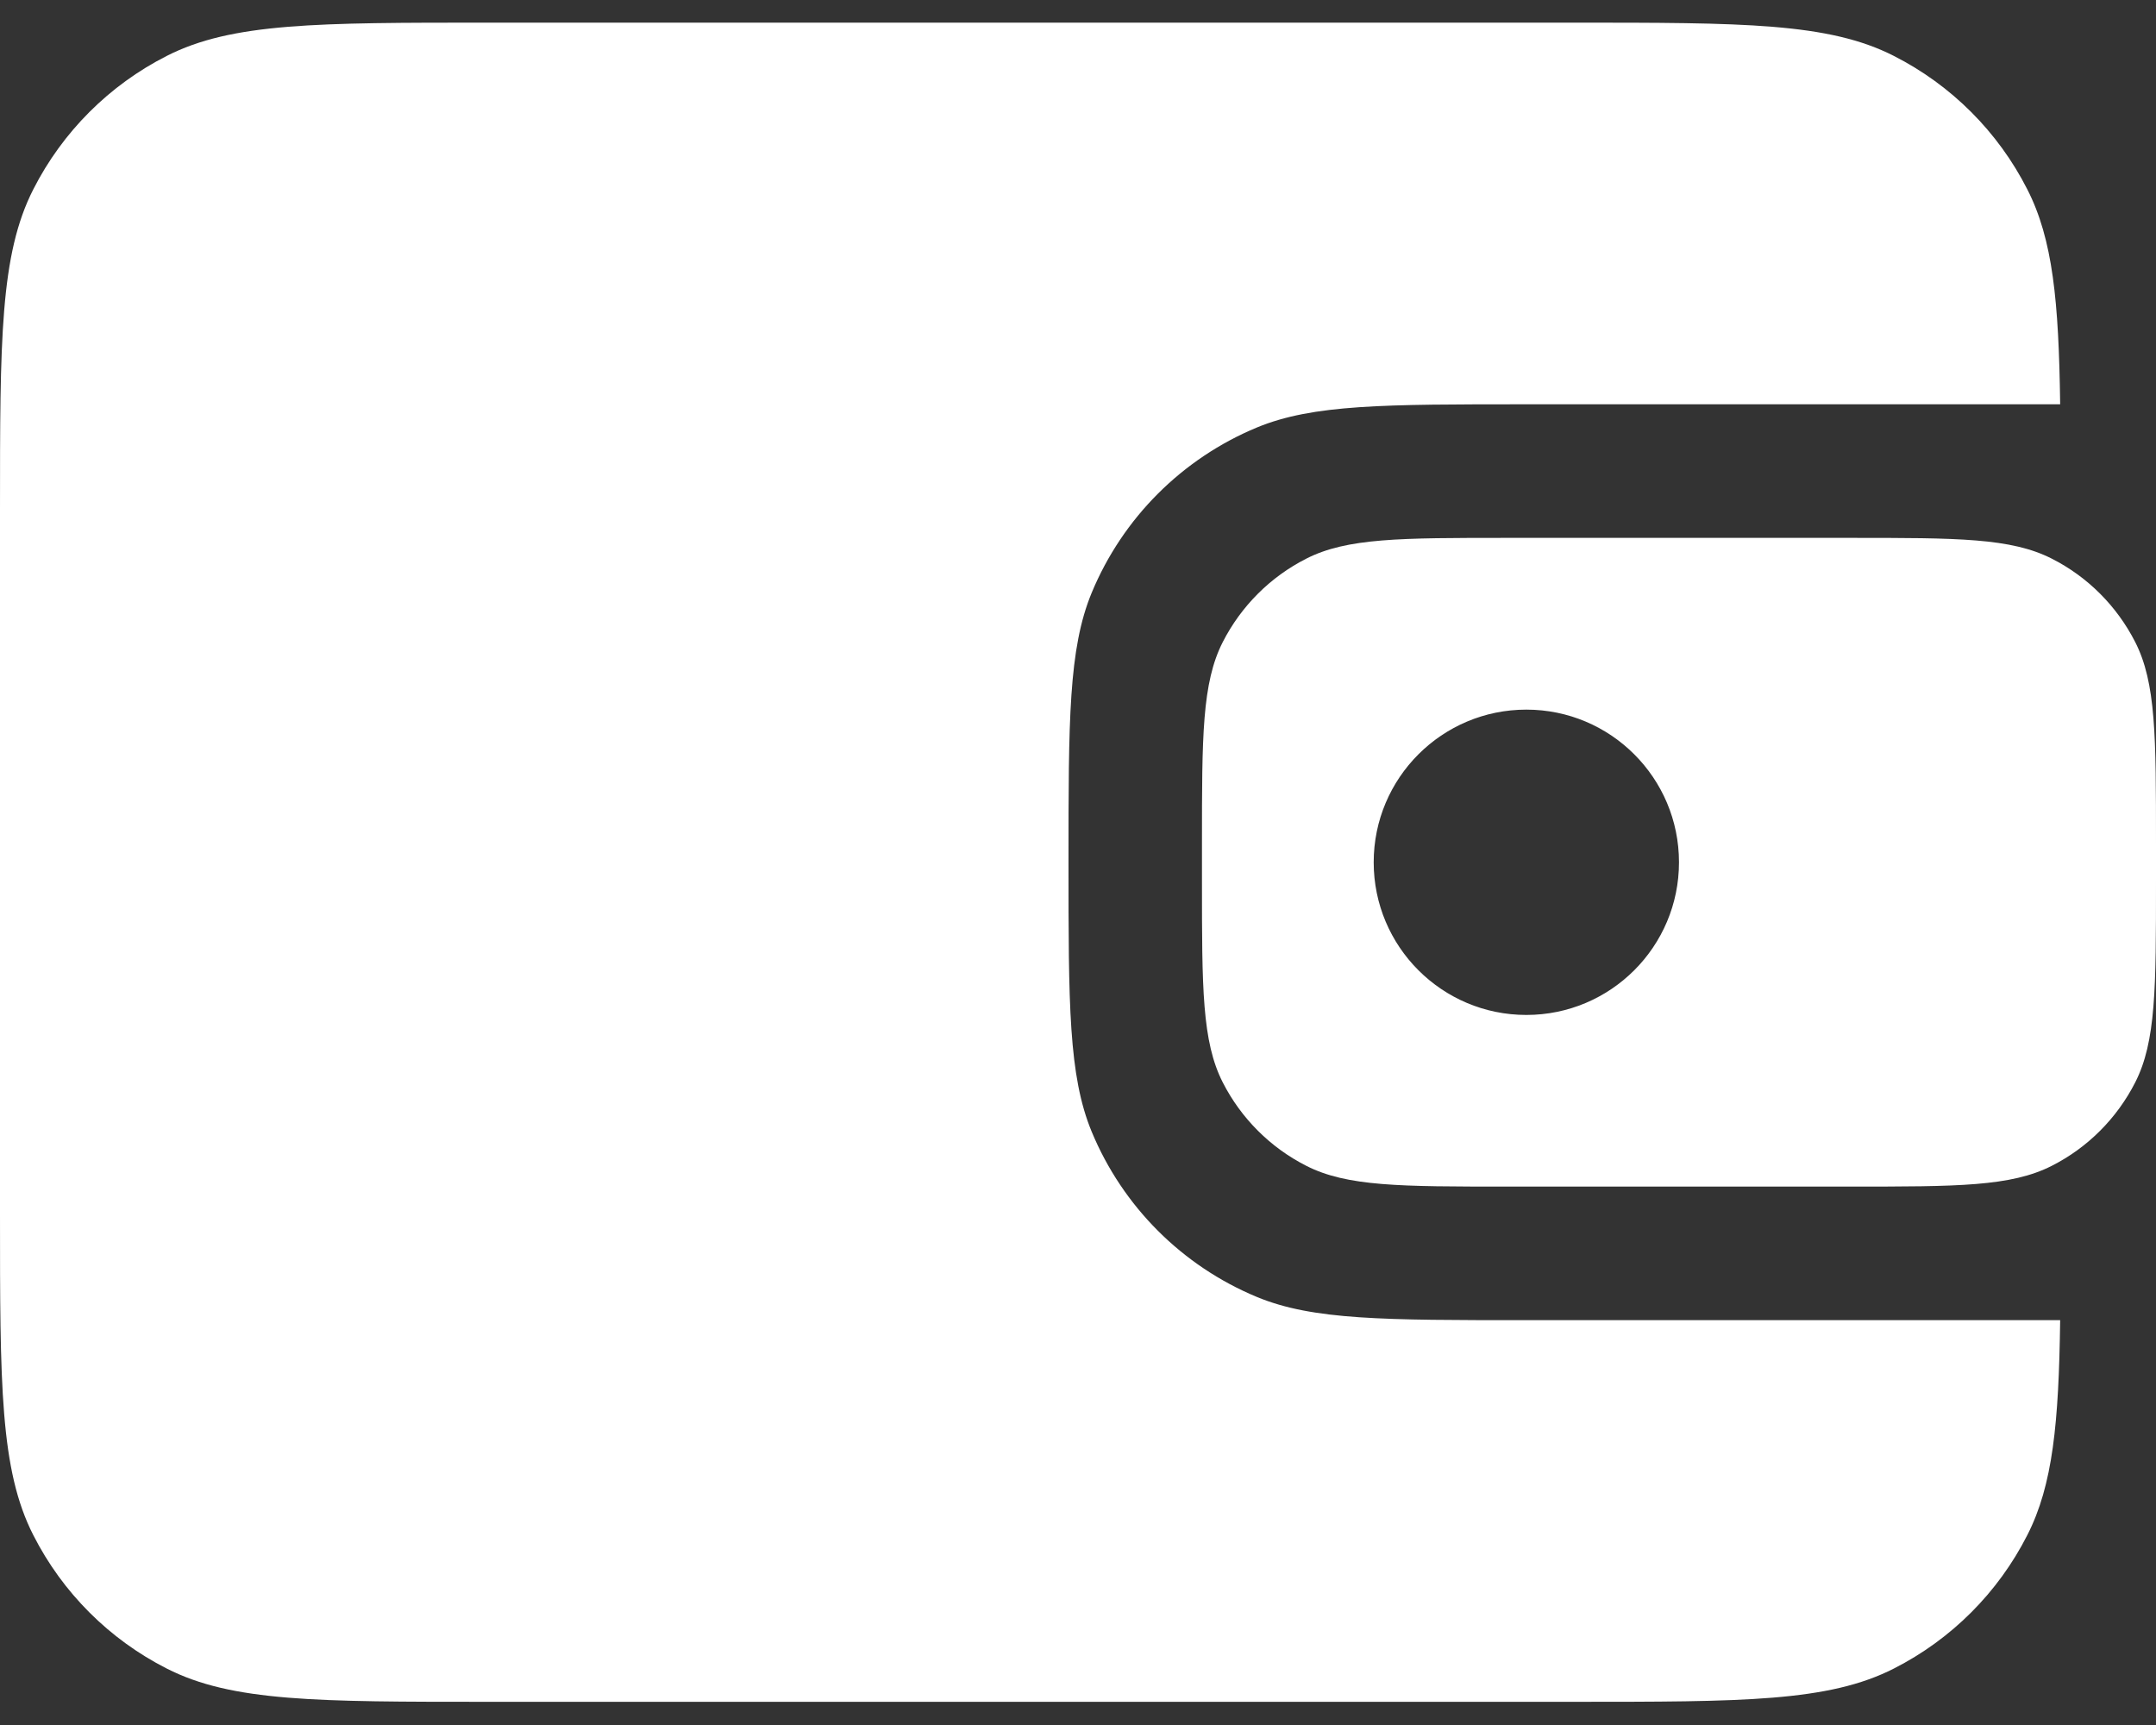
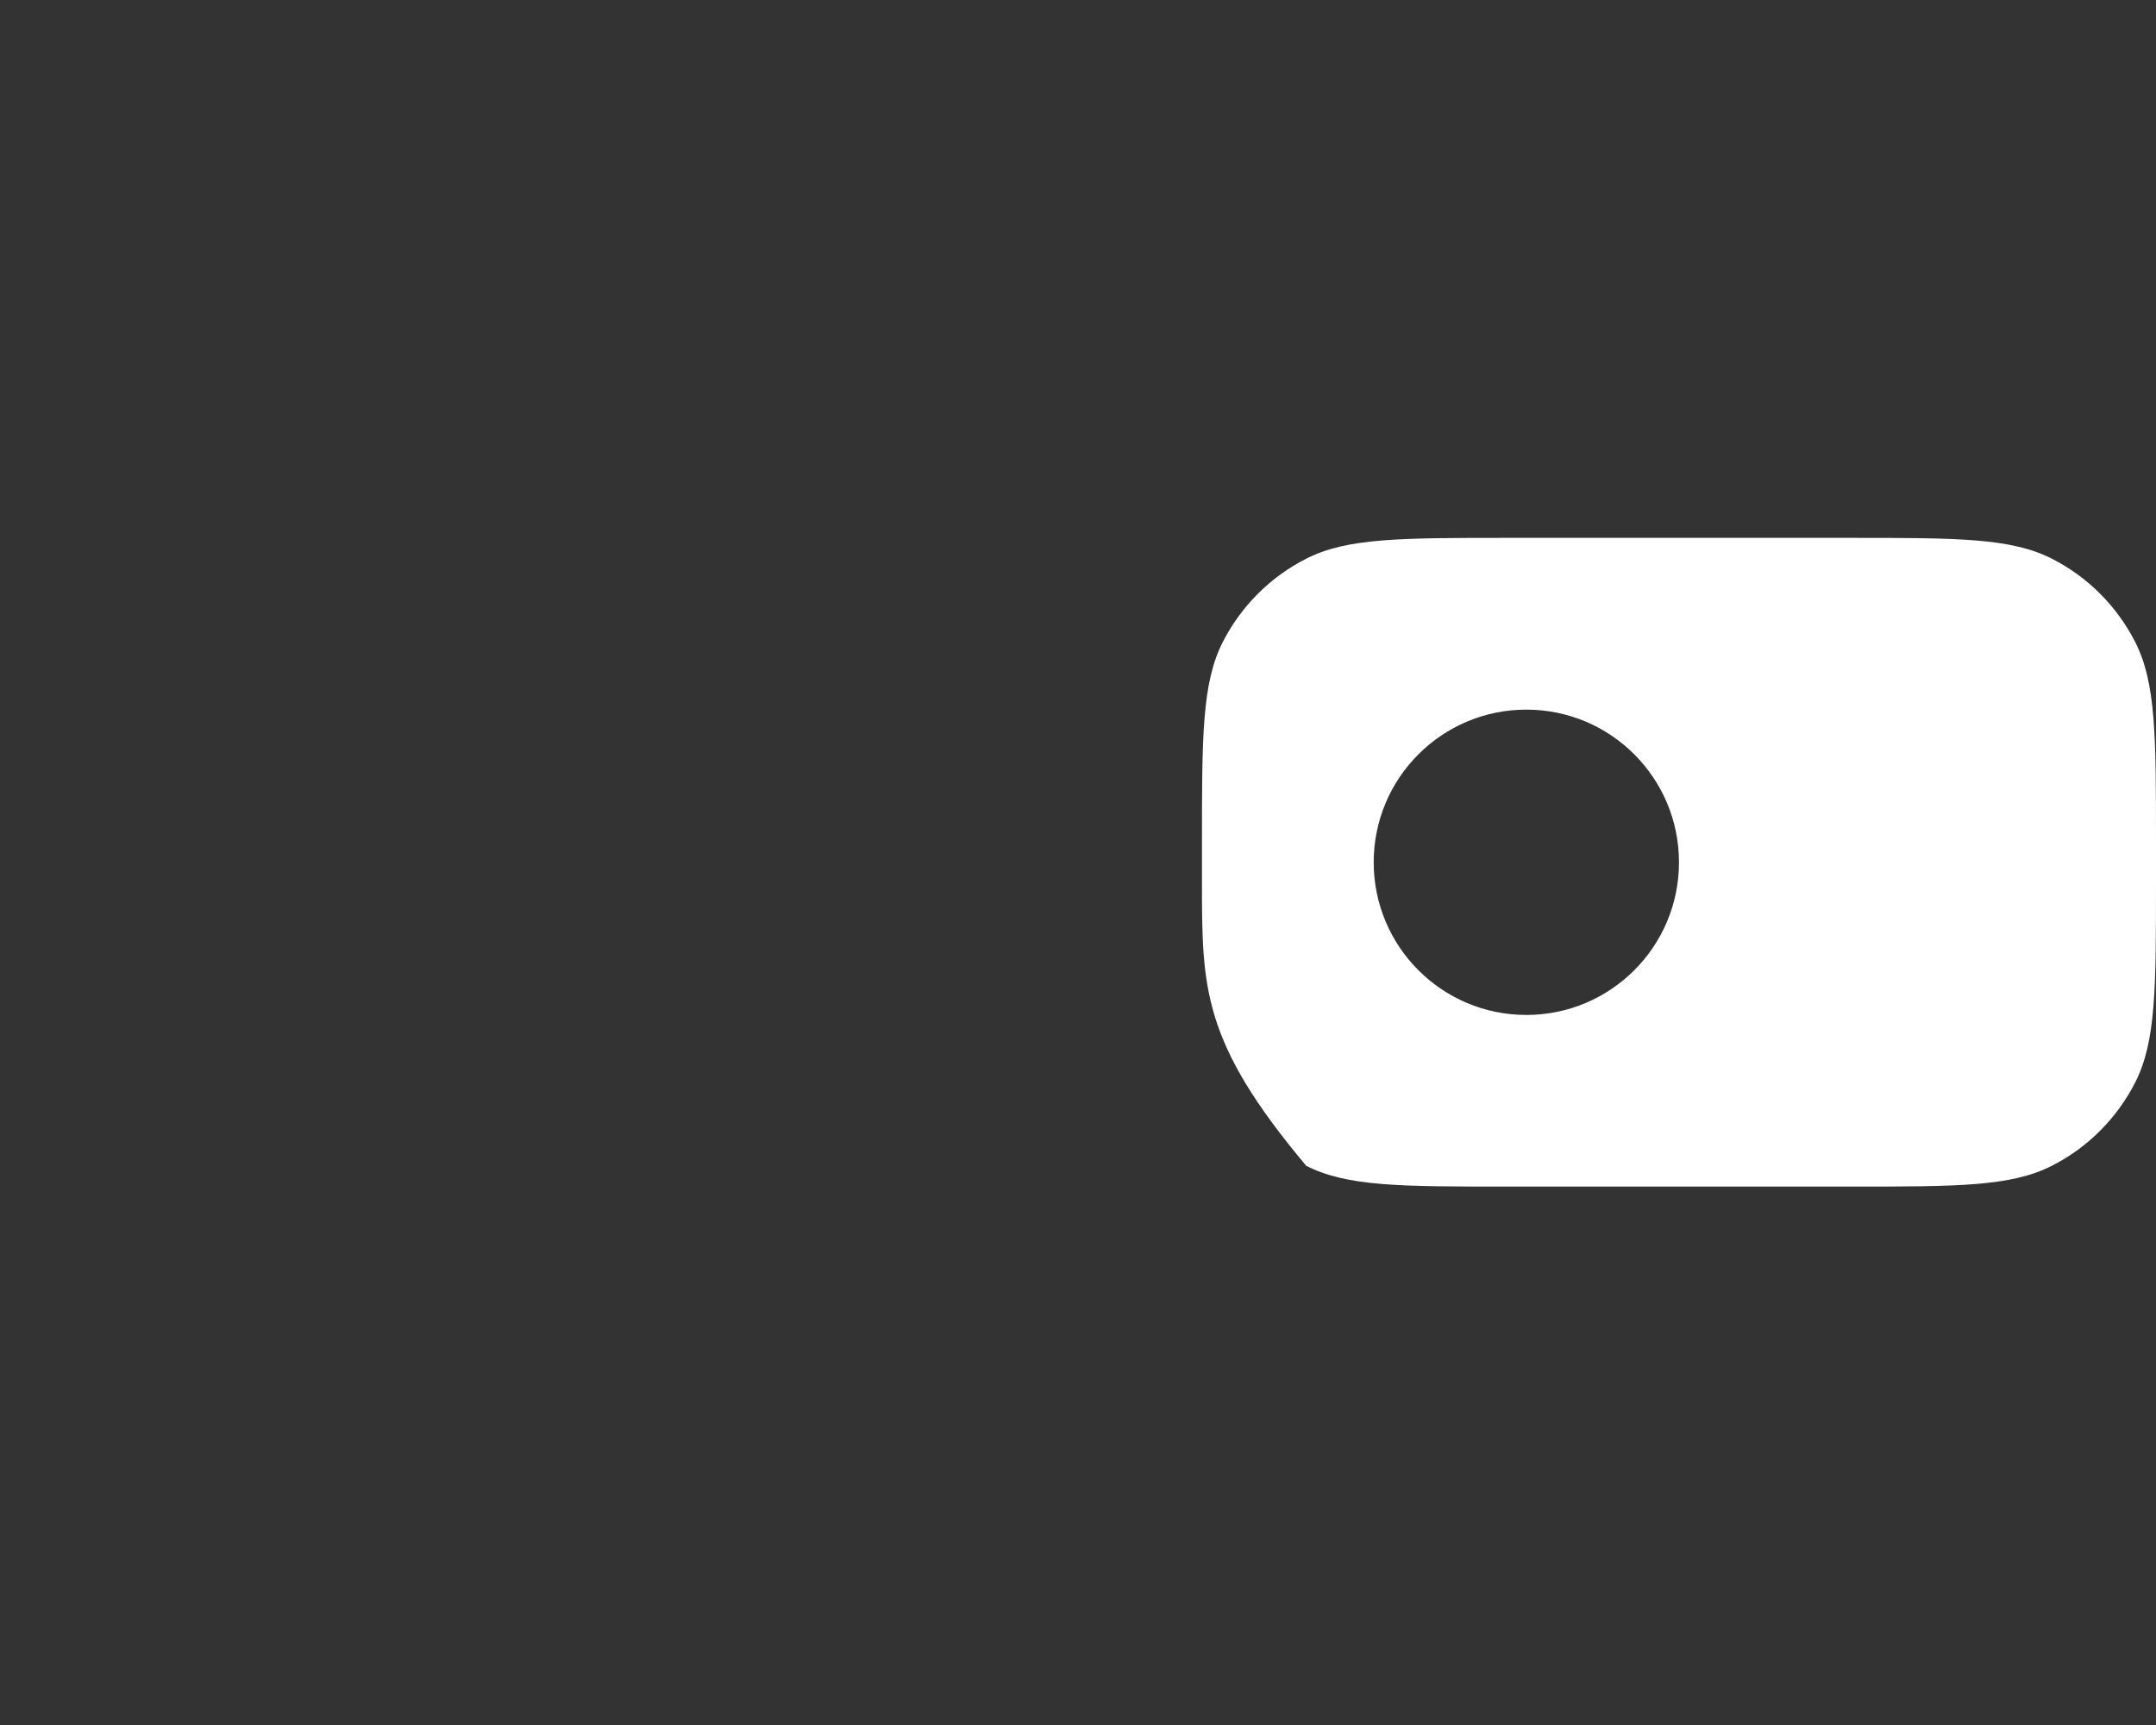
<svg xmlns="http://www.w3.org/2000/svg" width="20" height="16" viewBox="0 0 20 16" fill="none">
  <rect x="0" y="0" width="20" height="16" fill="#333333" stroke="none" />
-   <path d="M0 4.741C0 3.155 0 2.362 0.309 1.756C0.58 1.223 1.013 0.79 1.546 0.519C2.152 0.21 2.945 0.21 4.531 0.21H14.584C16.17 0.21 16.963 0.21 17.569 0.519C18.102 0.79 18.535 1.223 18.806 1.756C19.043 2.22 19.098 2.794 19.111 3.75H14.159C12.84 3.75 12.18 3.75 11.66 3.965C10.966 4.253 10.415 4.804 10.127 5.498C9.912 6.018 9.912 6.678 9.912 7.998C9.912 9.317 9.912 9.977 10.127 10.497C10.415 11.191 10.966 11.742 11.66 12.03C12.18 12.245 12.84 12.245 14.159 12.245H19.111C19.098 13.201 19.043 13.775 18.806 14.239C18.535 14.772 18.102 15.205 17.569 15.476C16.963 15.785 16.17 15.785 14.584 15.785H4.531C2.945 15.785 2.152 15.785 1.546 15.476C1.013 15.205 0.58 14.772 0.309 14.239C0 13.633 0 12.84 0 11.254V4.741Z" fill="white" />
-   <path fill-rule="evenodd" clip-rule="evenodd" d="M11.15 7.821C11.15 6.829 11.15 6.334 11.343 5.955C11.513 5.622 11.784 5.351 12.117 5.182C12.495 4.989 12.991 4.989 13.982 4.989H17.168C18.159 4.989 18.655 4.989 19.034 5.182C19.367 5.351 19.637 5.622 19.807 5.955C20 6.334 20 6.829 20 7.821V8.175C20 9.166 20 9.661 19.807 10.04C19.637 10.373 19.367 10.644 19.034 10.813C18.655 11.006 18.159 11.006 17.168 11.006H13.982C12.991 11.006 12.495 11.006 12.117 10.813C11.784 10.644 11.513 10.373 11.343 10.04C11.15 9.661 11.15 9.166 11.15 8.175V7.821ZM15.575 7.998C15.575 8.78 14.941 9.414 14.159 9.414C13.377 9.414 12.743 8.78 12.743 7.998C12.743 7.216 13.377 6.582 14.159 6.582C14.941 6.582 15.575 7.216 15.575 7.998Z" fill="white" />
+   <path fill-rule="evenodd" clip-rule="evenodd" d="M11.15 7.821C11.15 6.829 11.15 6.334 11.343 5.955C11.513 5.622 11.784 5.351 12.117 5.182C12.495 4.989 12.991 4.989 13.982 4.989H17.168C18.159 4.989 18.655 4.989 19.034 5.182C19.367 5.351 19.637 5.622 19.807 5.955C20 6.334 20 6.829 20 7.821V8.175C20 9.166 20 9.661 19.807 10.04C19.637 10.373 19.367 10.644 19.034 10.813C18.655 11.006 18.159 11.006 17.168 11.006H13.982C12.991 11.006 12.495 11.006 12.117 10.813C11.15 9.661 11.15 9.166 11.15 8.175V7.821ZM15.575 7.998C15.575 8.78 14.941 9.414 14.159 9.414C13.377 9.414 12.743 8.78 12.743 7.998C12.743 7.216 13.377 6.582 14.159 6.582C14.941 6.582 15.575 7.216 15.575 7.998Z" fill="white" />
</svg>